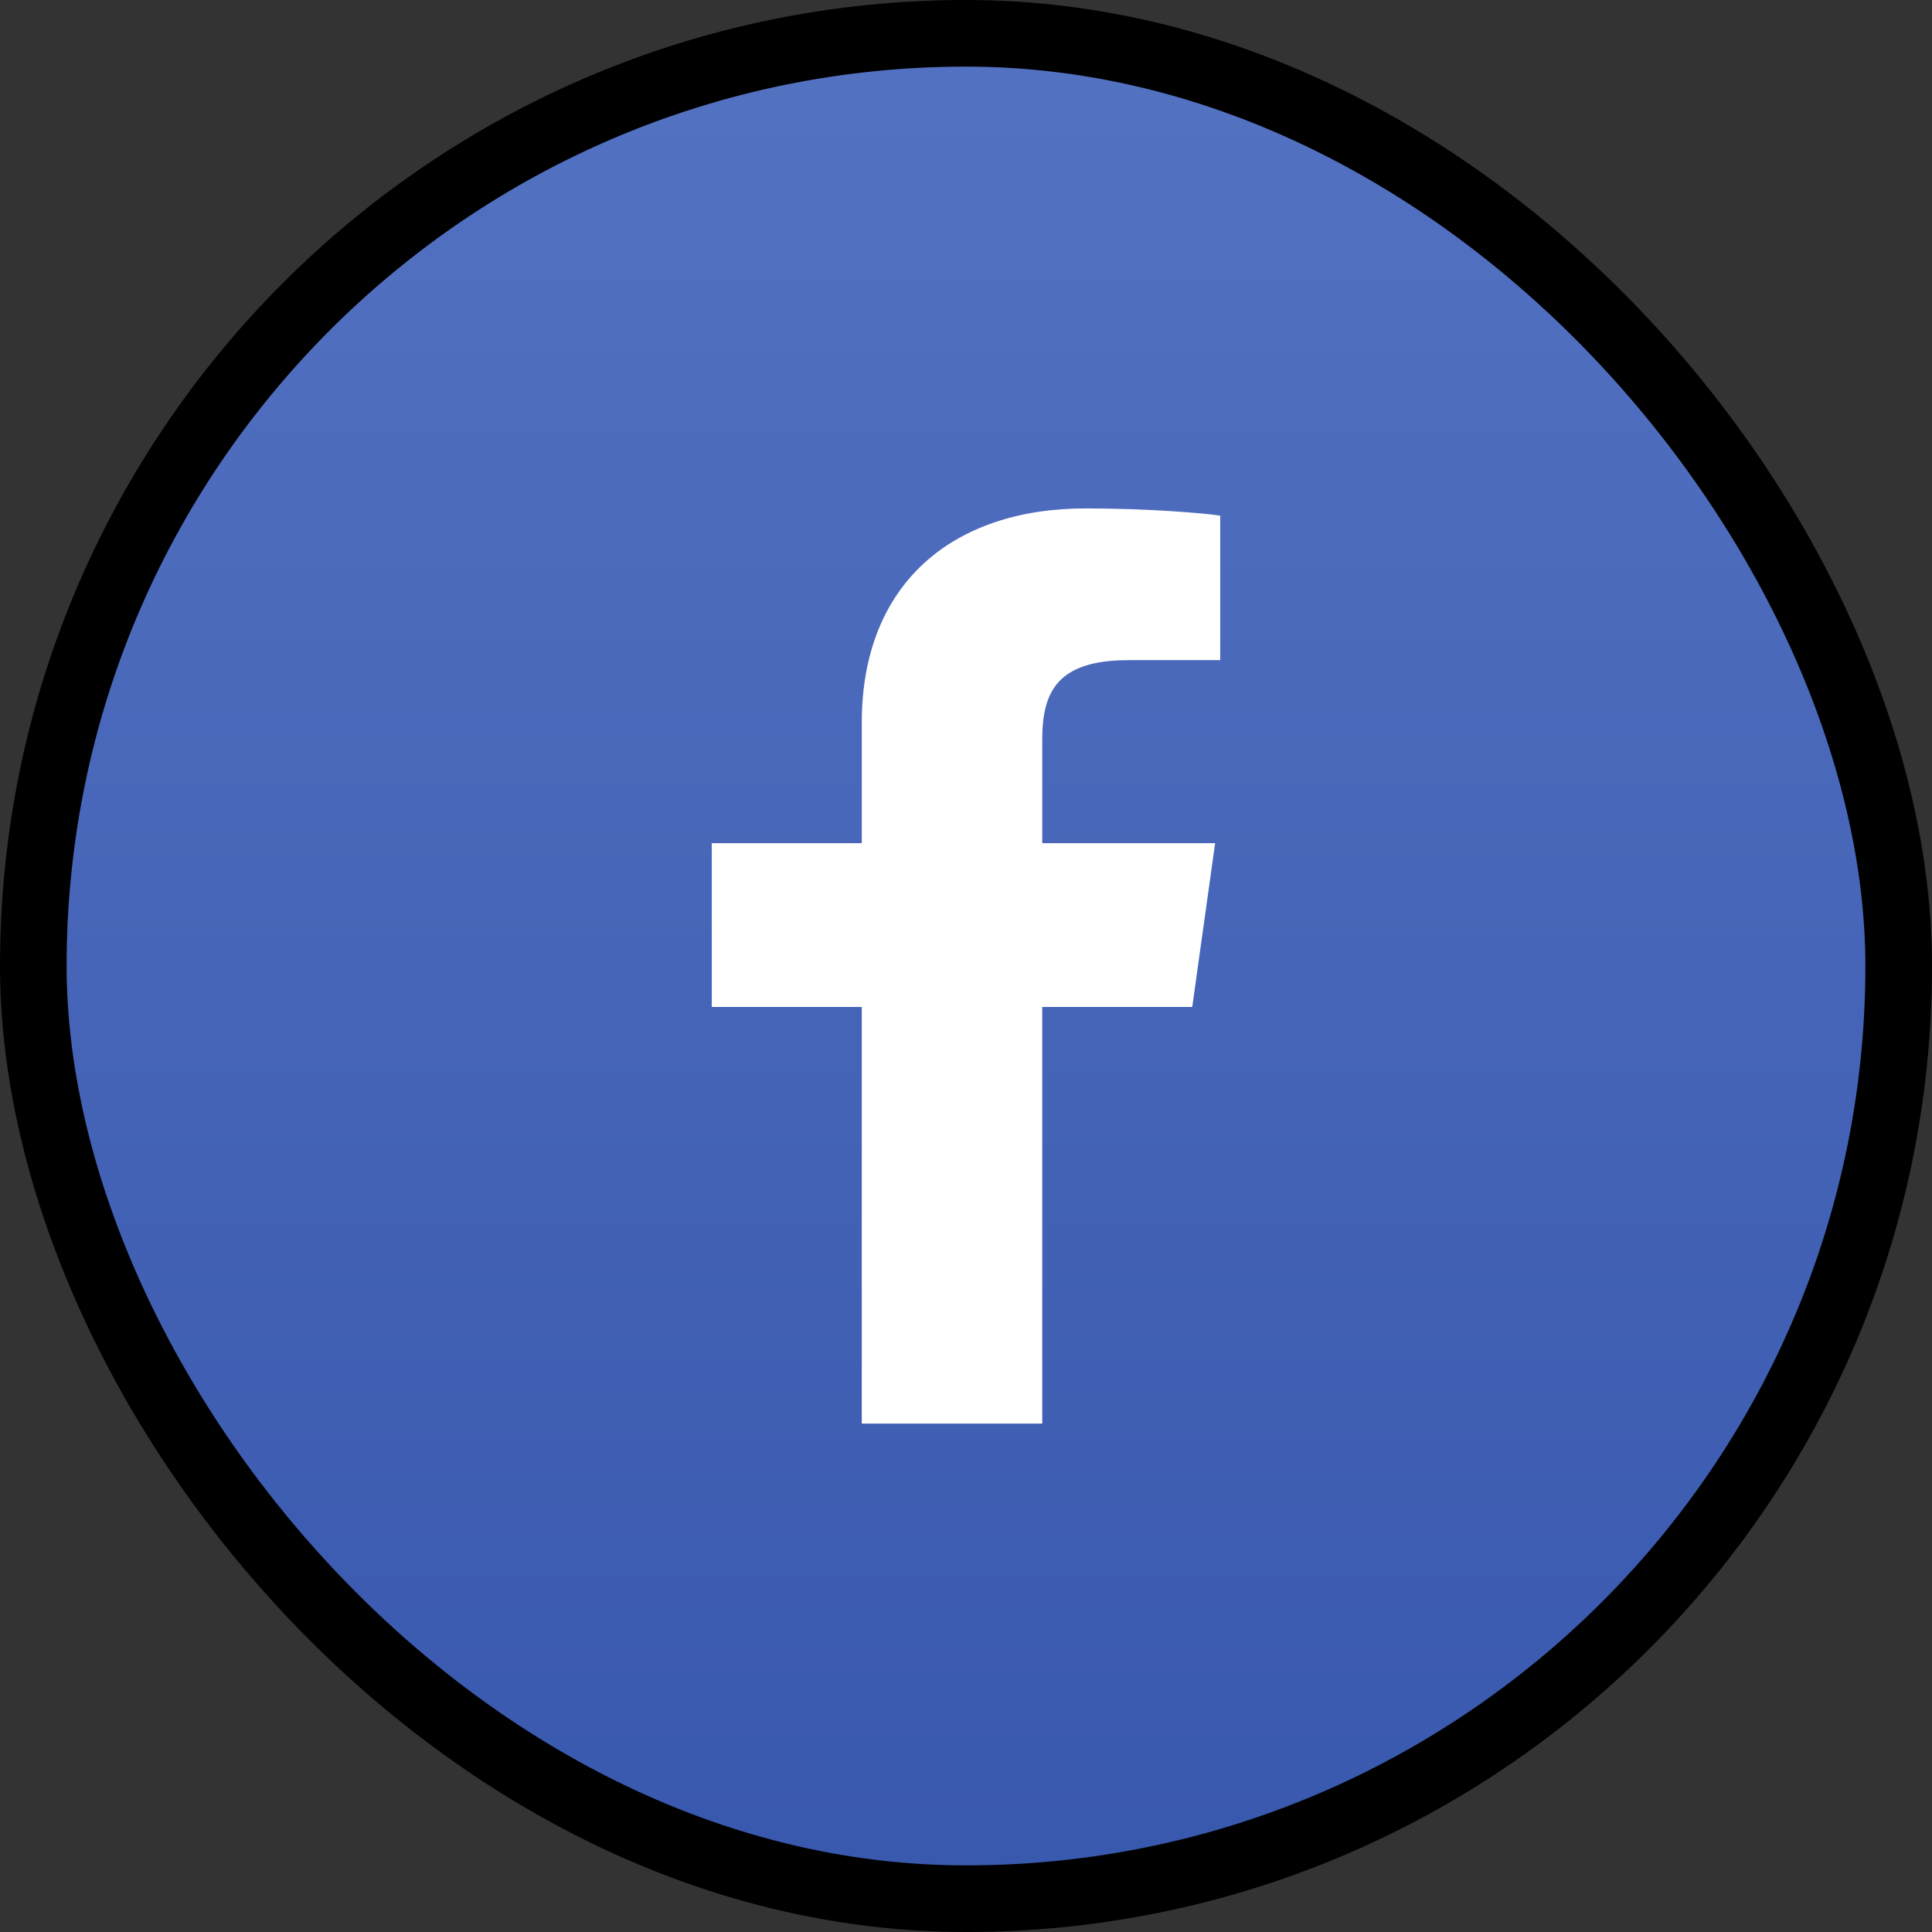
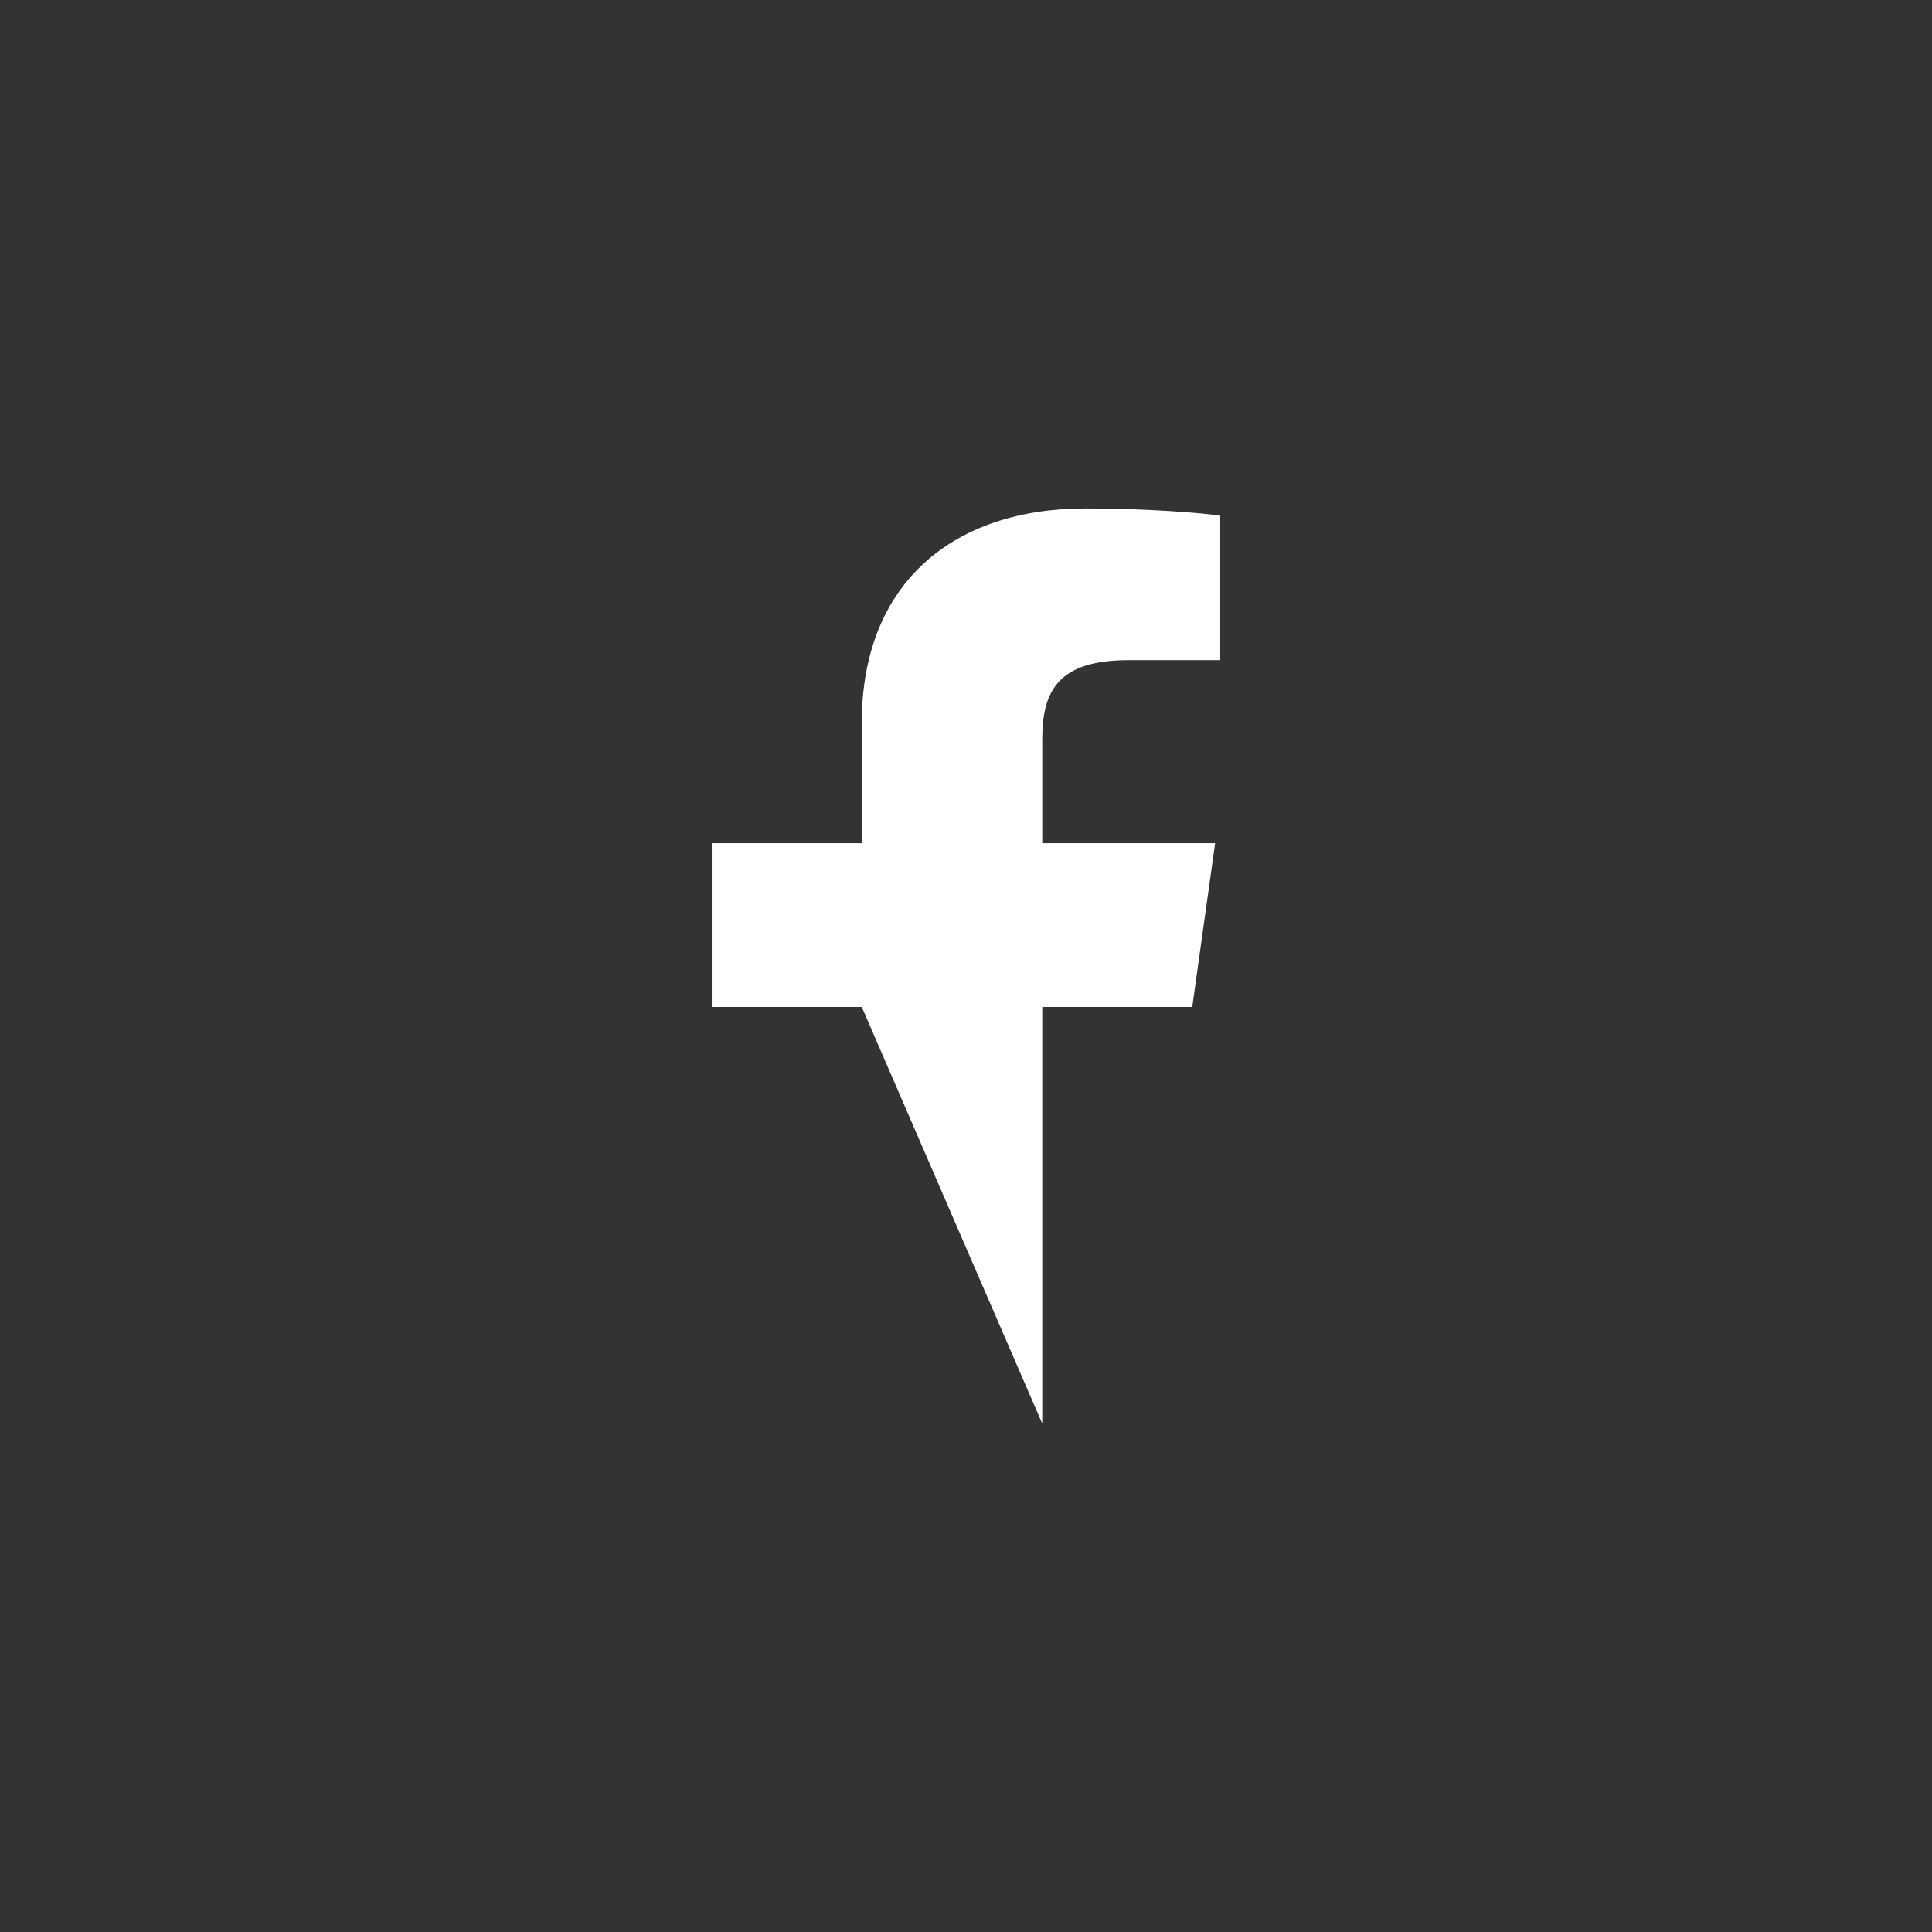
<svg xmlns="http://www.w3.org/2000/svg" viewBox="0 0 58 58">
  <rect x="0" y="0" width="58" height="58" fill="#333333" stroke="none" />
  <defs>
    <linearGradient id="social_fb_hvr-a" x1="50%" x2="50%" y1="0%" y2="100%">
      <stop offset="0%" stop-color="#5472C2" />
      <stop offset="100%" stop-color="#3858AE" />
    </linearGradient>
  </defs>
  <g fill="none" fill-rule="evenodd">
-     <rect width="56" height="56" x="1" y="1" fill="url(#social_fb_hvr-a)" stroke="#000" stroke-width="2" rx="28" />
-     <path fill="#FFF" fill-rule="nonzero" d="M31.289,42.737 L31.289,30.229 L35.792,30.229 L36.479,25.313 L31.289,25.313 L31.289,22.204 C31.289,20.758 31.747,19.818 33.884,19.818 L36.632,19.818 L36.632,15.48 C36.174,15.408 34.495,15.263 32.587,15.263 C28.618,15.263 25.871,17.504 25.871,21.698 L25.871,25.313 L21.368,25.313 L21.368,30.229 L25.871,30.229 L25.871,42.737 L31.289,42.737 Z" />
+     <path fill="#FFF" fill-rule="nonzero" d="M31.289,42.737 L31.289,30.229 L35.792,30.229 L36.479,25.313 L31.289,25.313 L31.289,22.204 C31.289,20.758 31.747,19.818 33.884,19.818 L36.632,19.818 L36.632,15.48 C36.174,15.408 34.495,15.263 32.587,15.263 C28.618,15.263 25.871,17.504 25.871,21.698 L25.871,25.313 L21.368,25.313 L21.368,30.229 L25.871,30.229 L31.289,42.737 Z" />
  </g>
</svg>